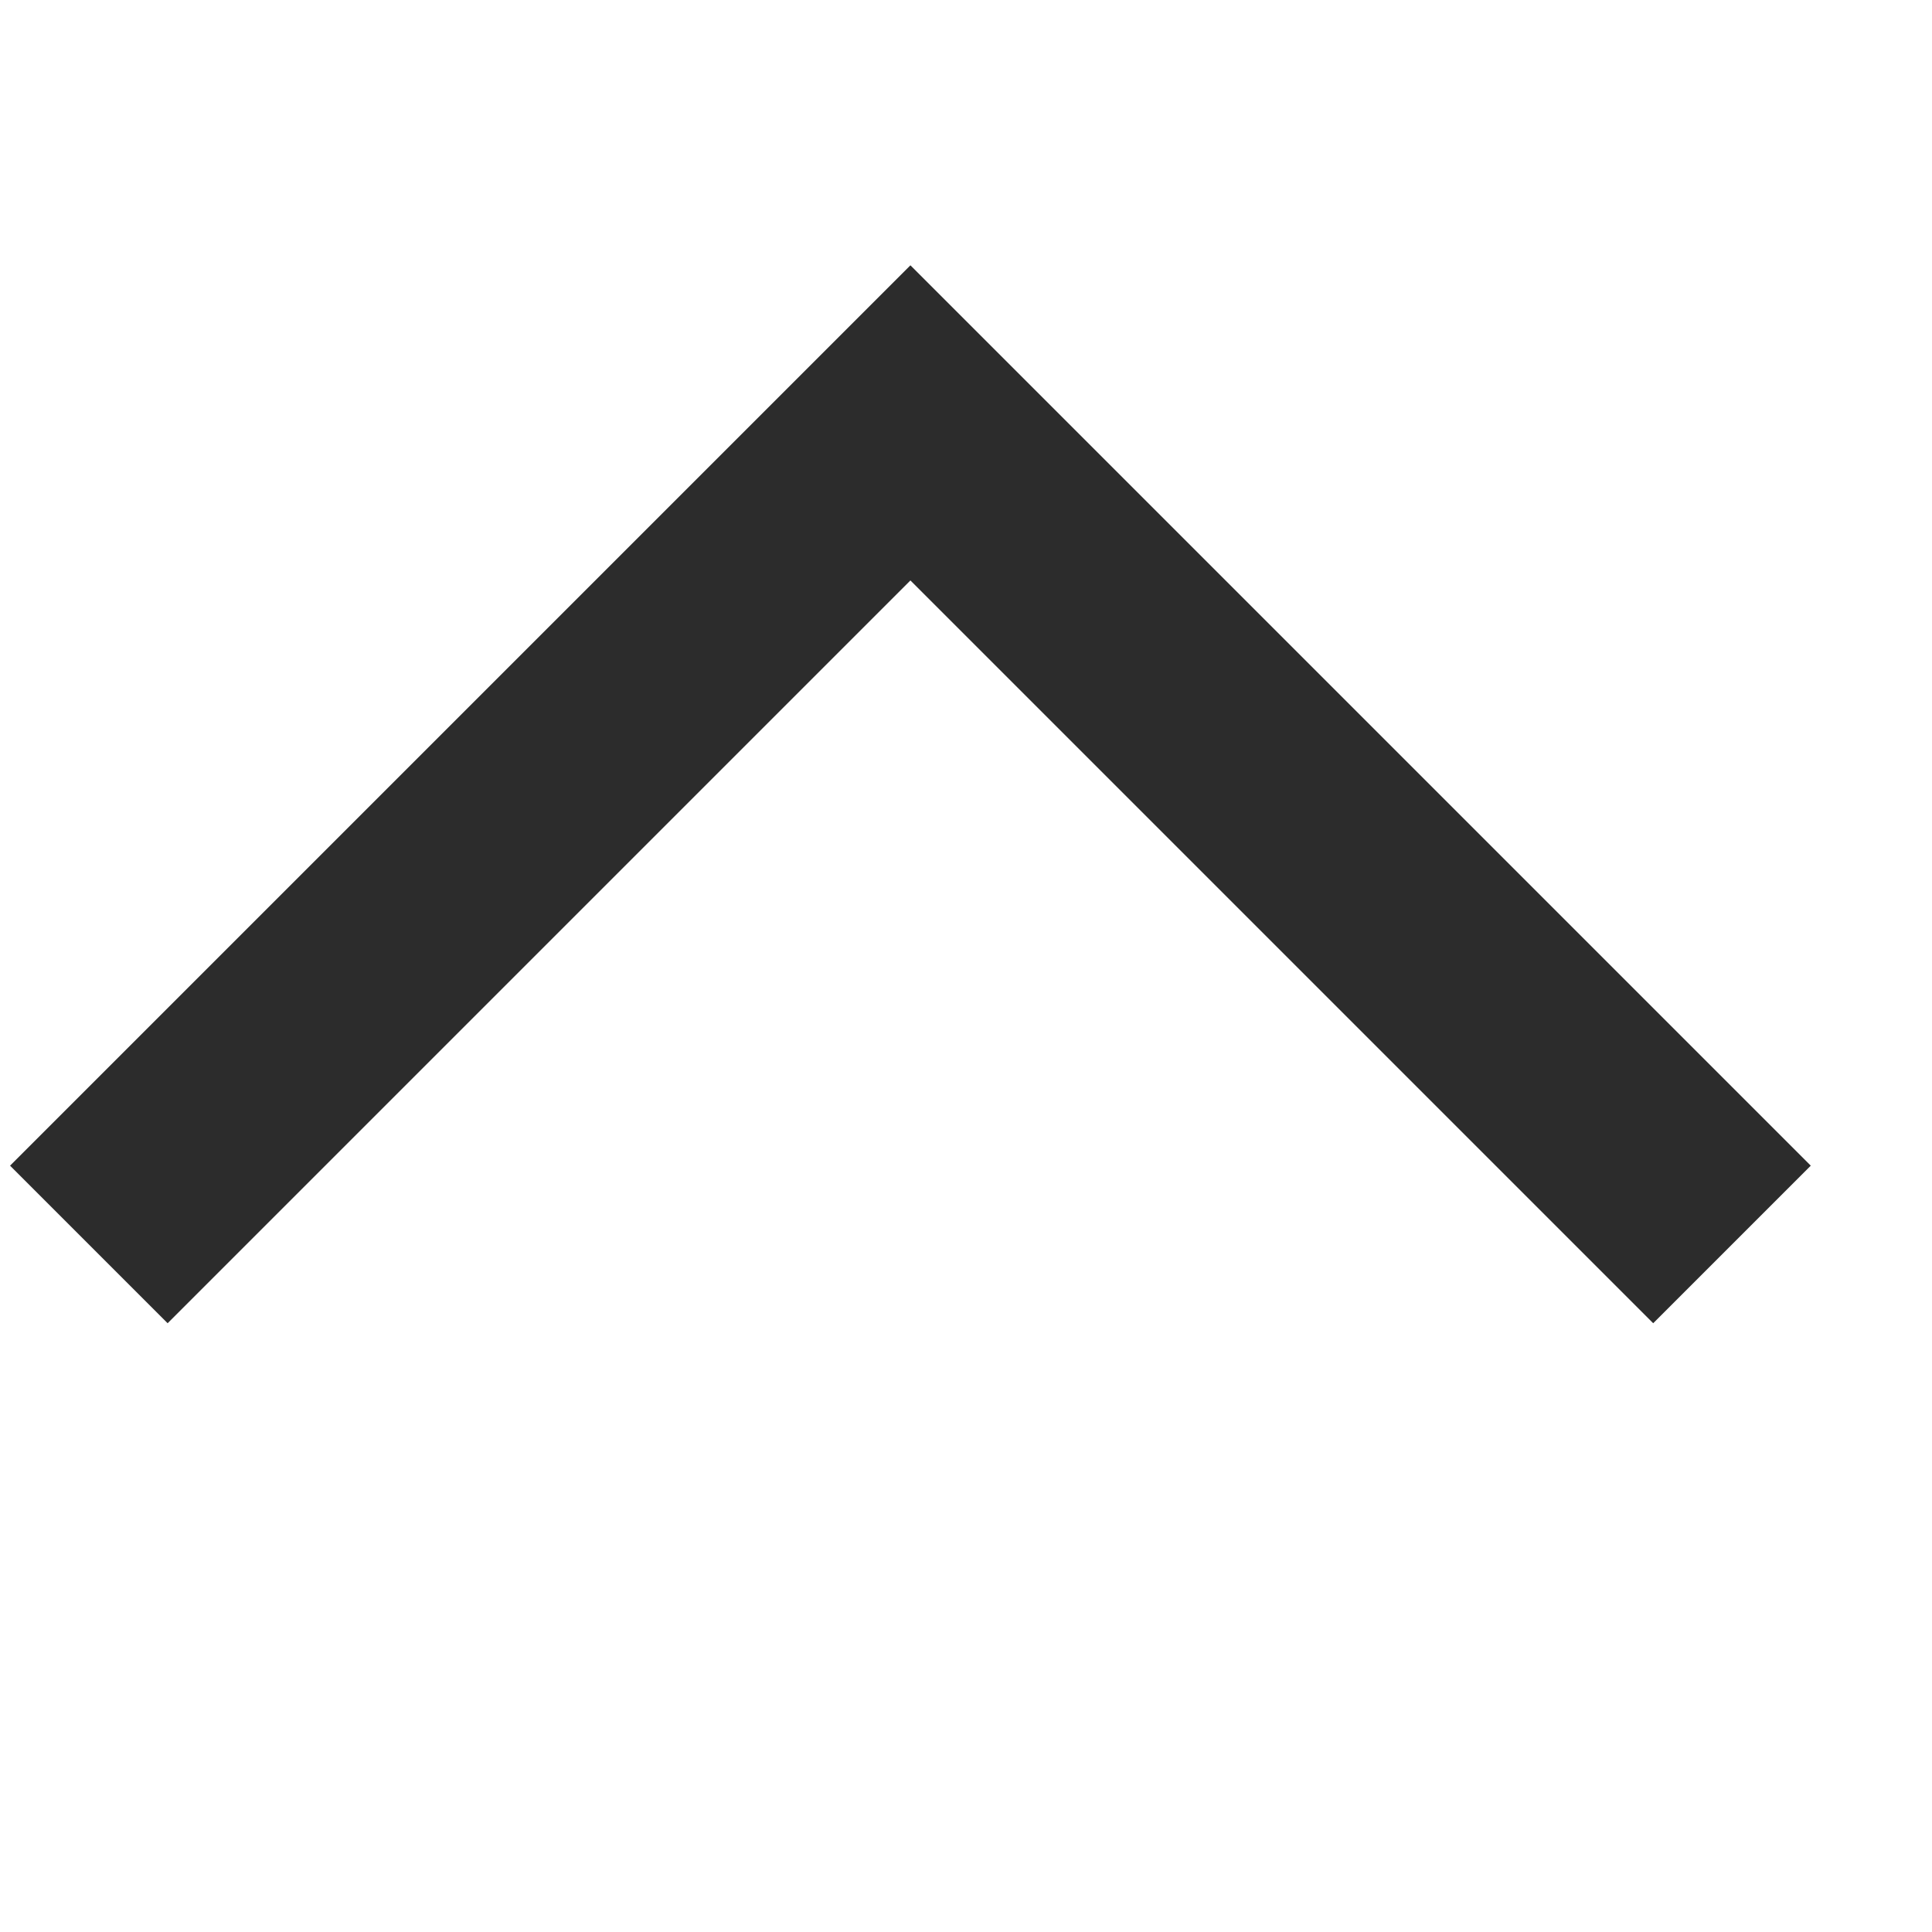
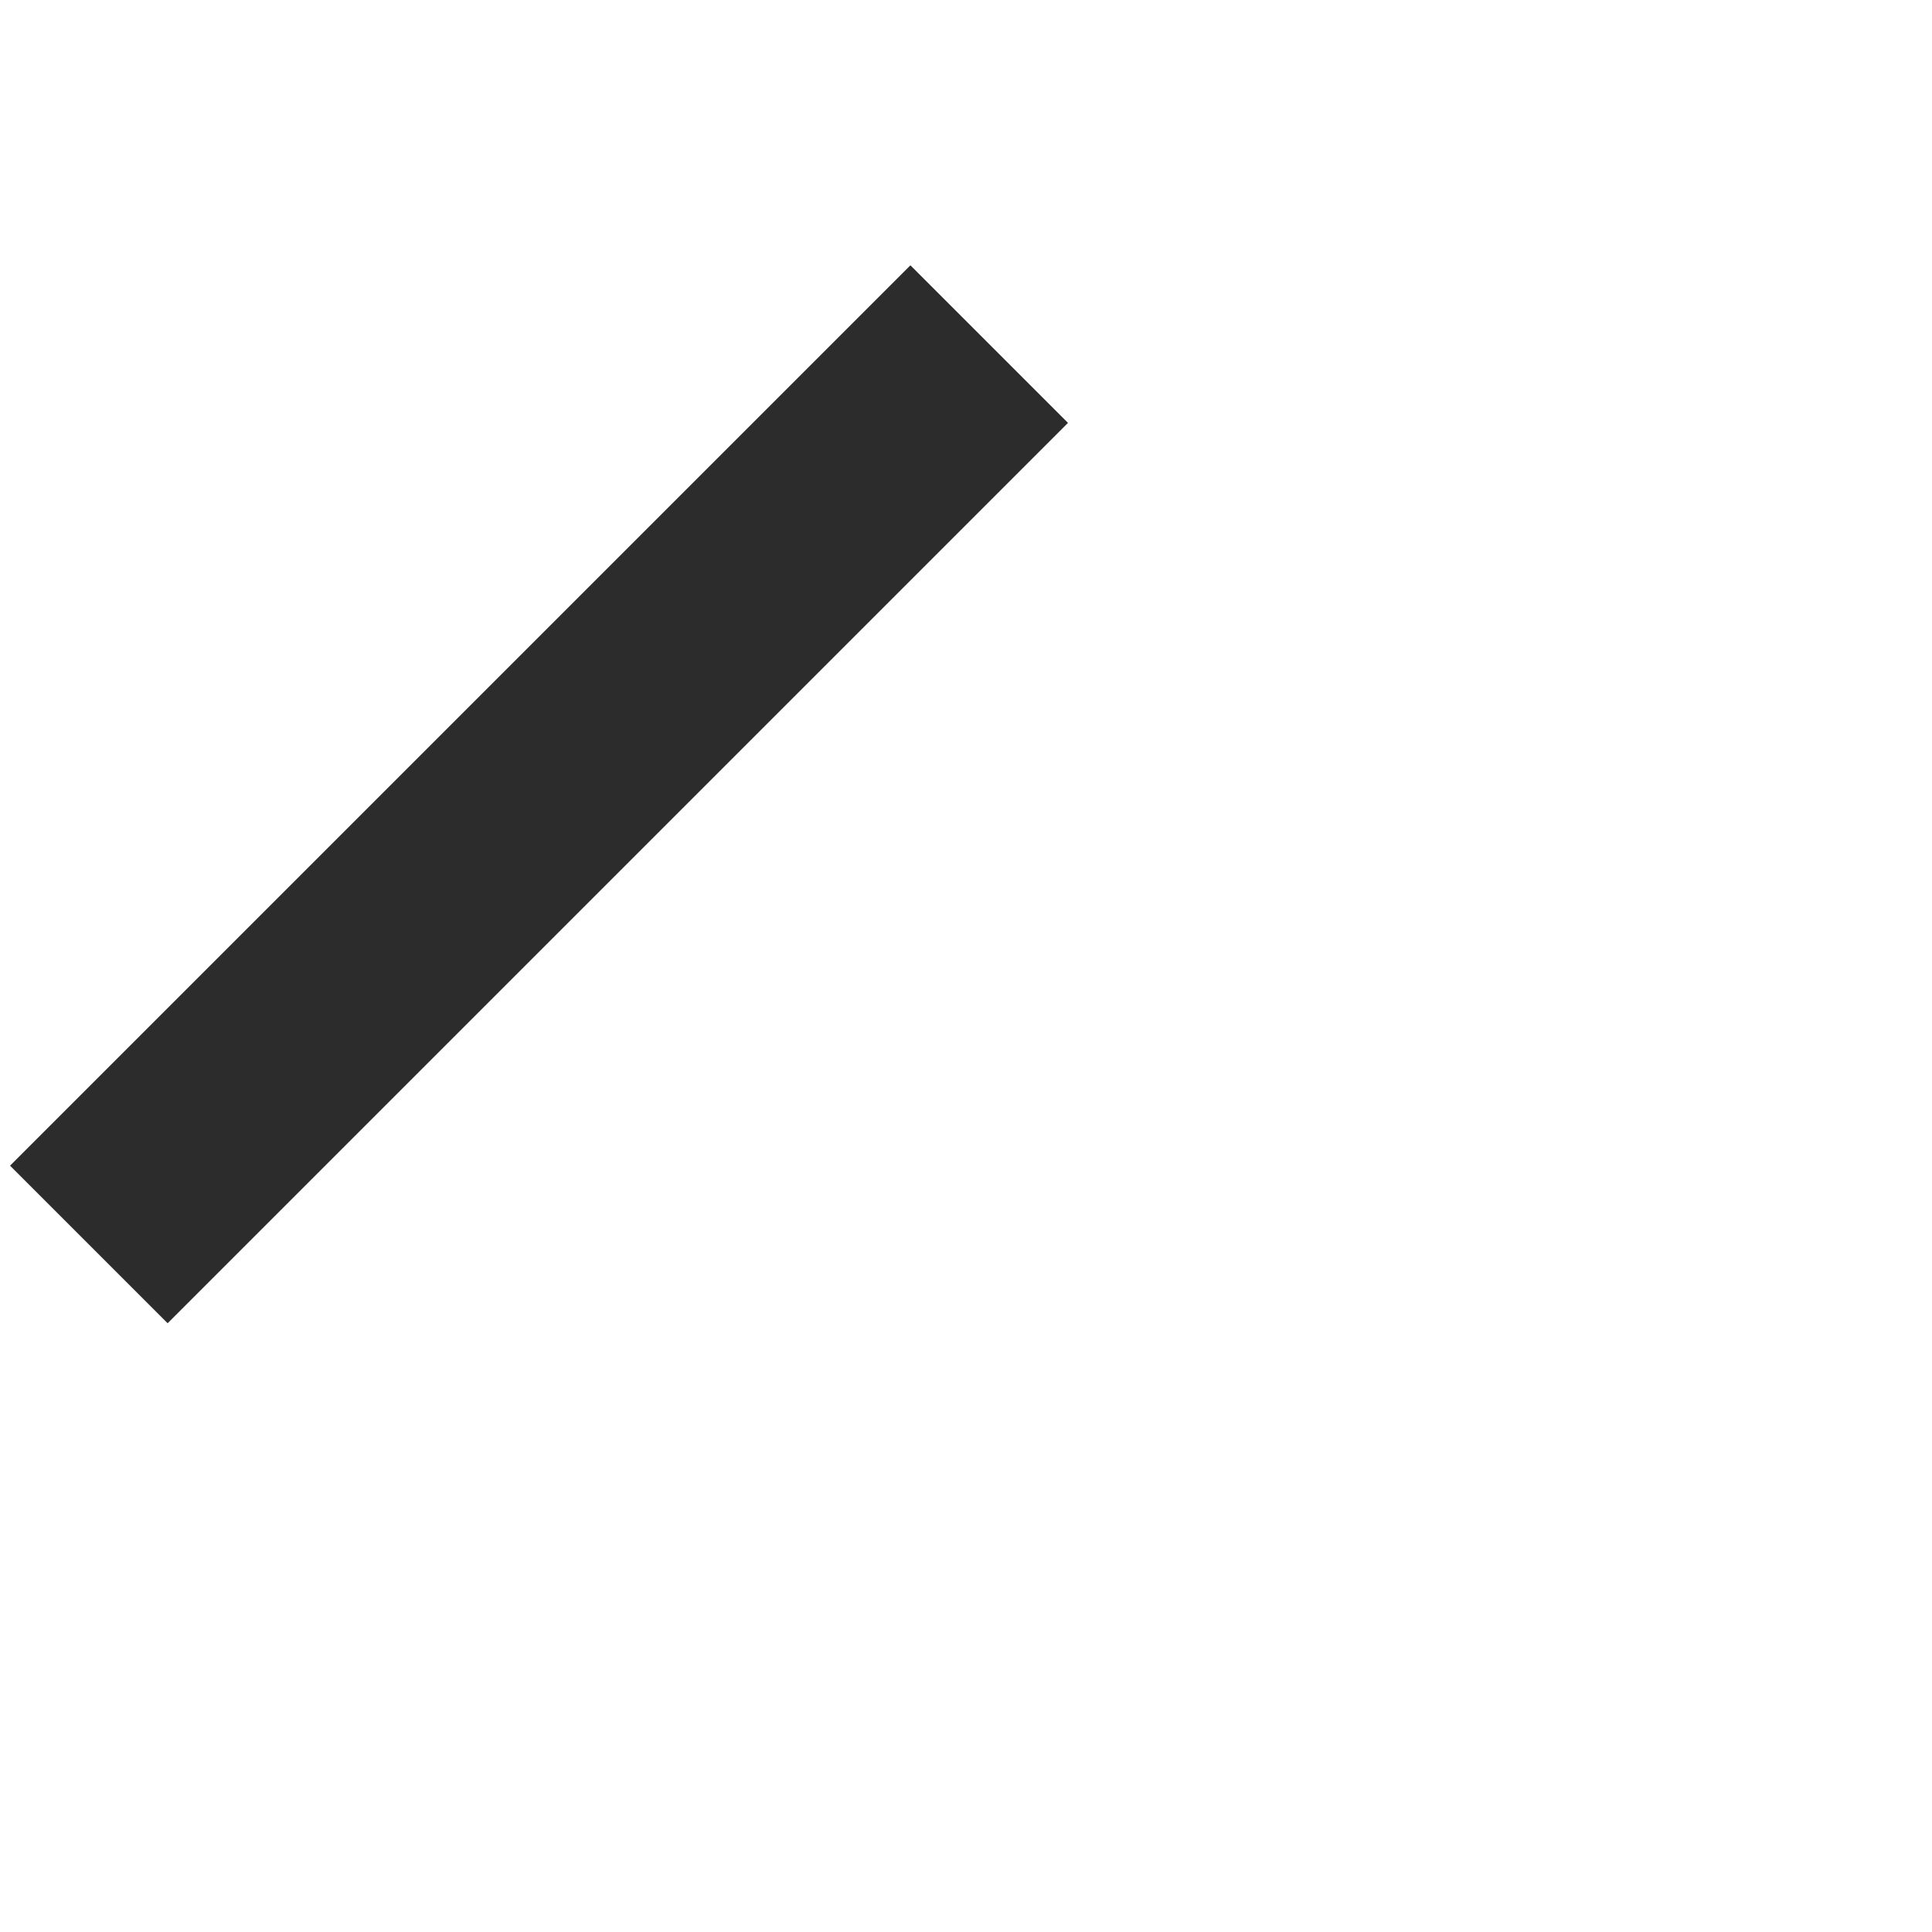
<svg xmlns="http://www.w3.org/2000/svg" width="25px" height="25px" viewBox="0 0 26 16" version="1.1" xml:space="preserve" style="fill-rule:evenodd;clip-rule:evenodd;stroke-linecap:square;stroke-miterlimit:1.5;">
  <g transform="matrix(0.833,0,0,0.833,-1107.3,-5036.46)">
-     <path d="M1332,6059L1344,6047L1356,6059" style="fill:none;stroke:rgb(44,44,44);stroke-width:3.6px;" />
+     <path d="M1332,6059L1344,6047" style="fill:none;stroke:rgb(44,44,44);stroke-width:3.6px;" />
  </g>
</svg>